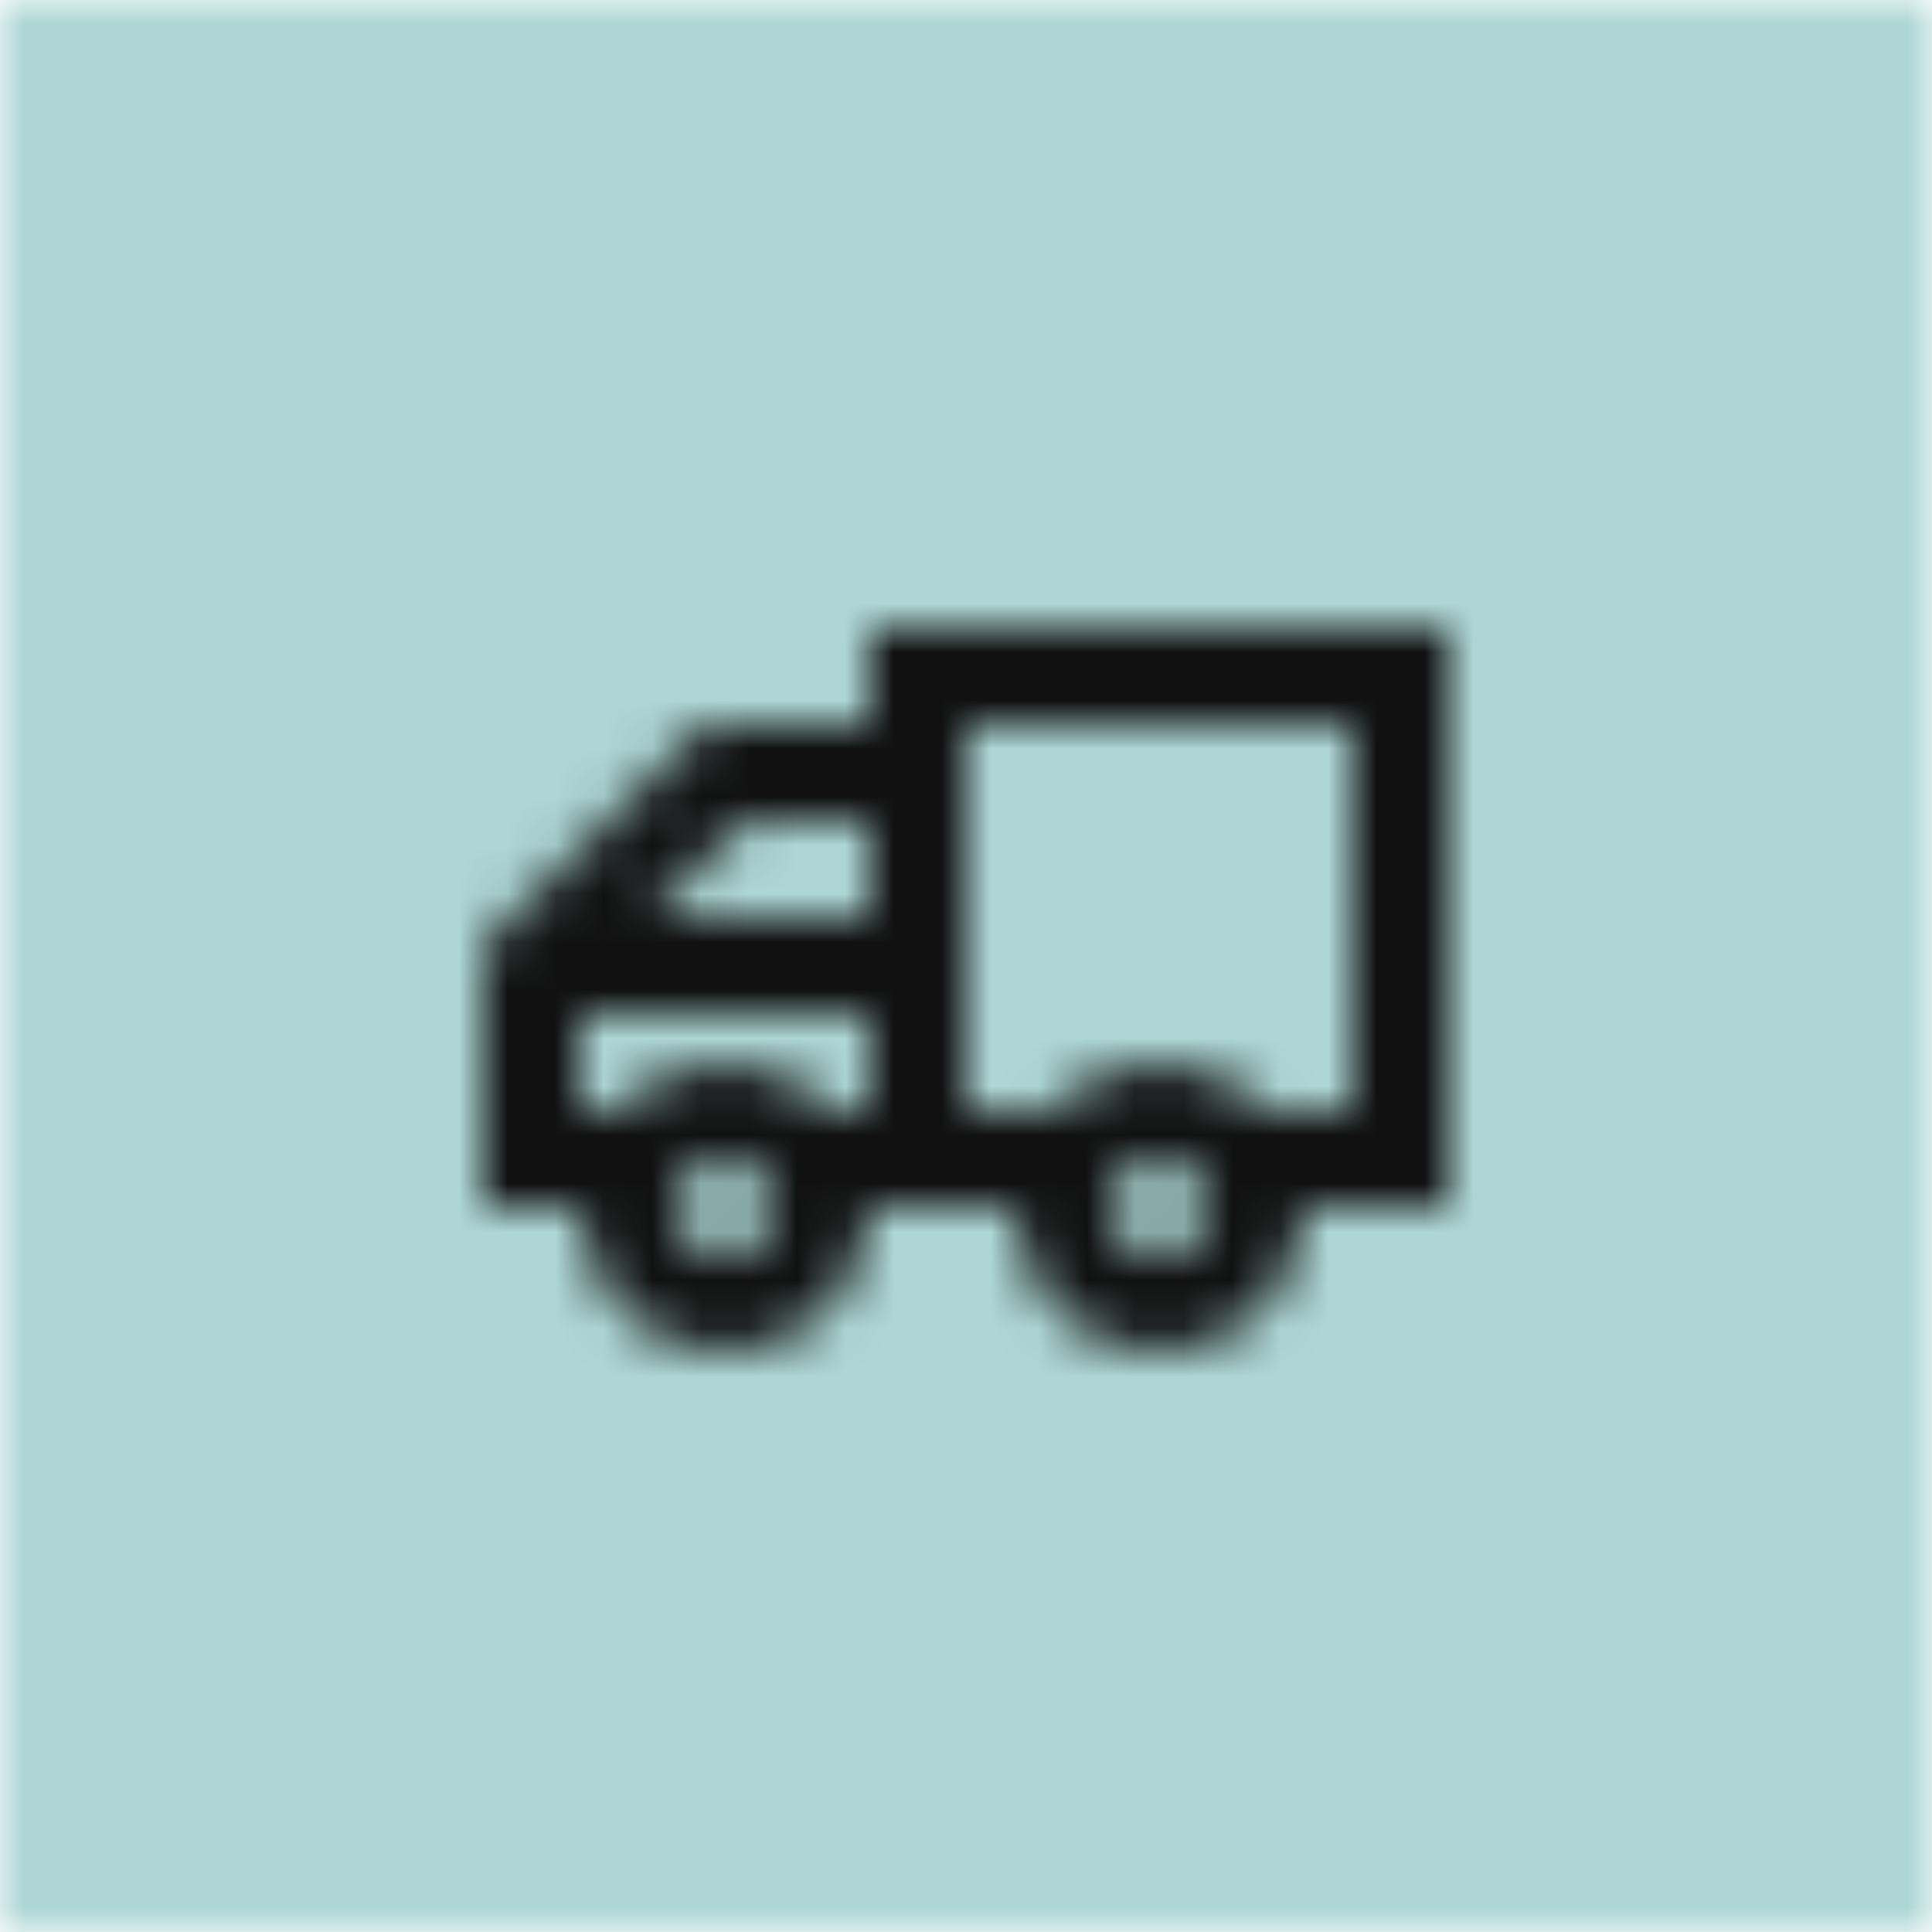
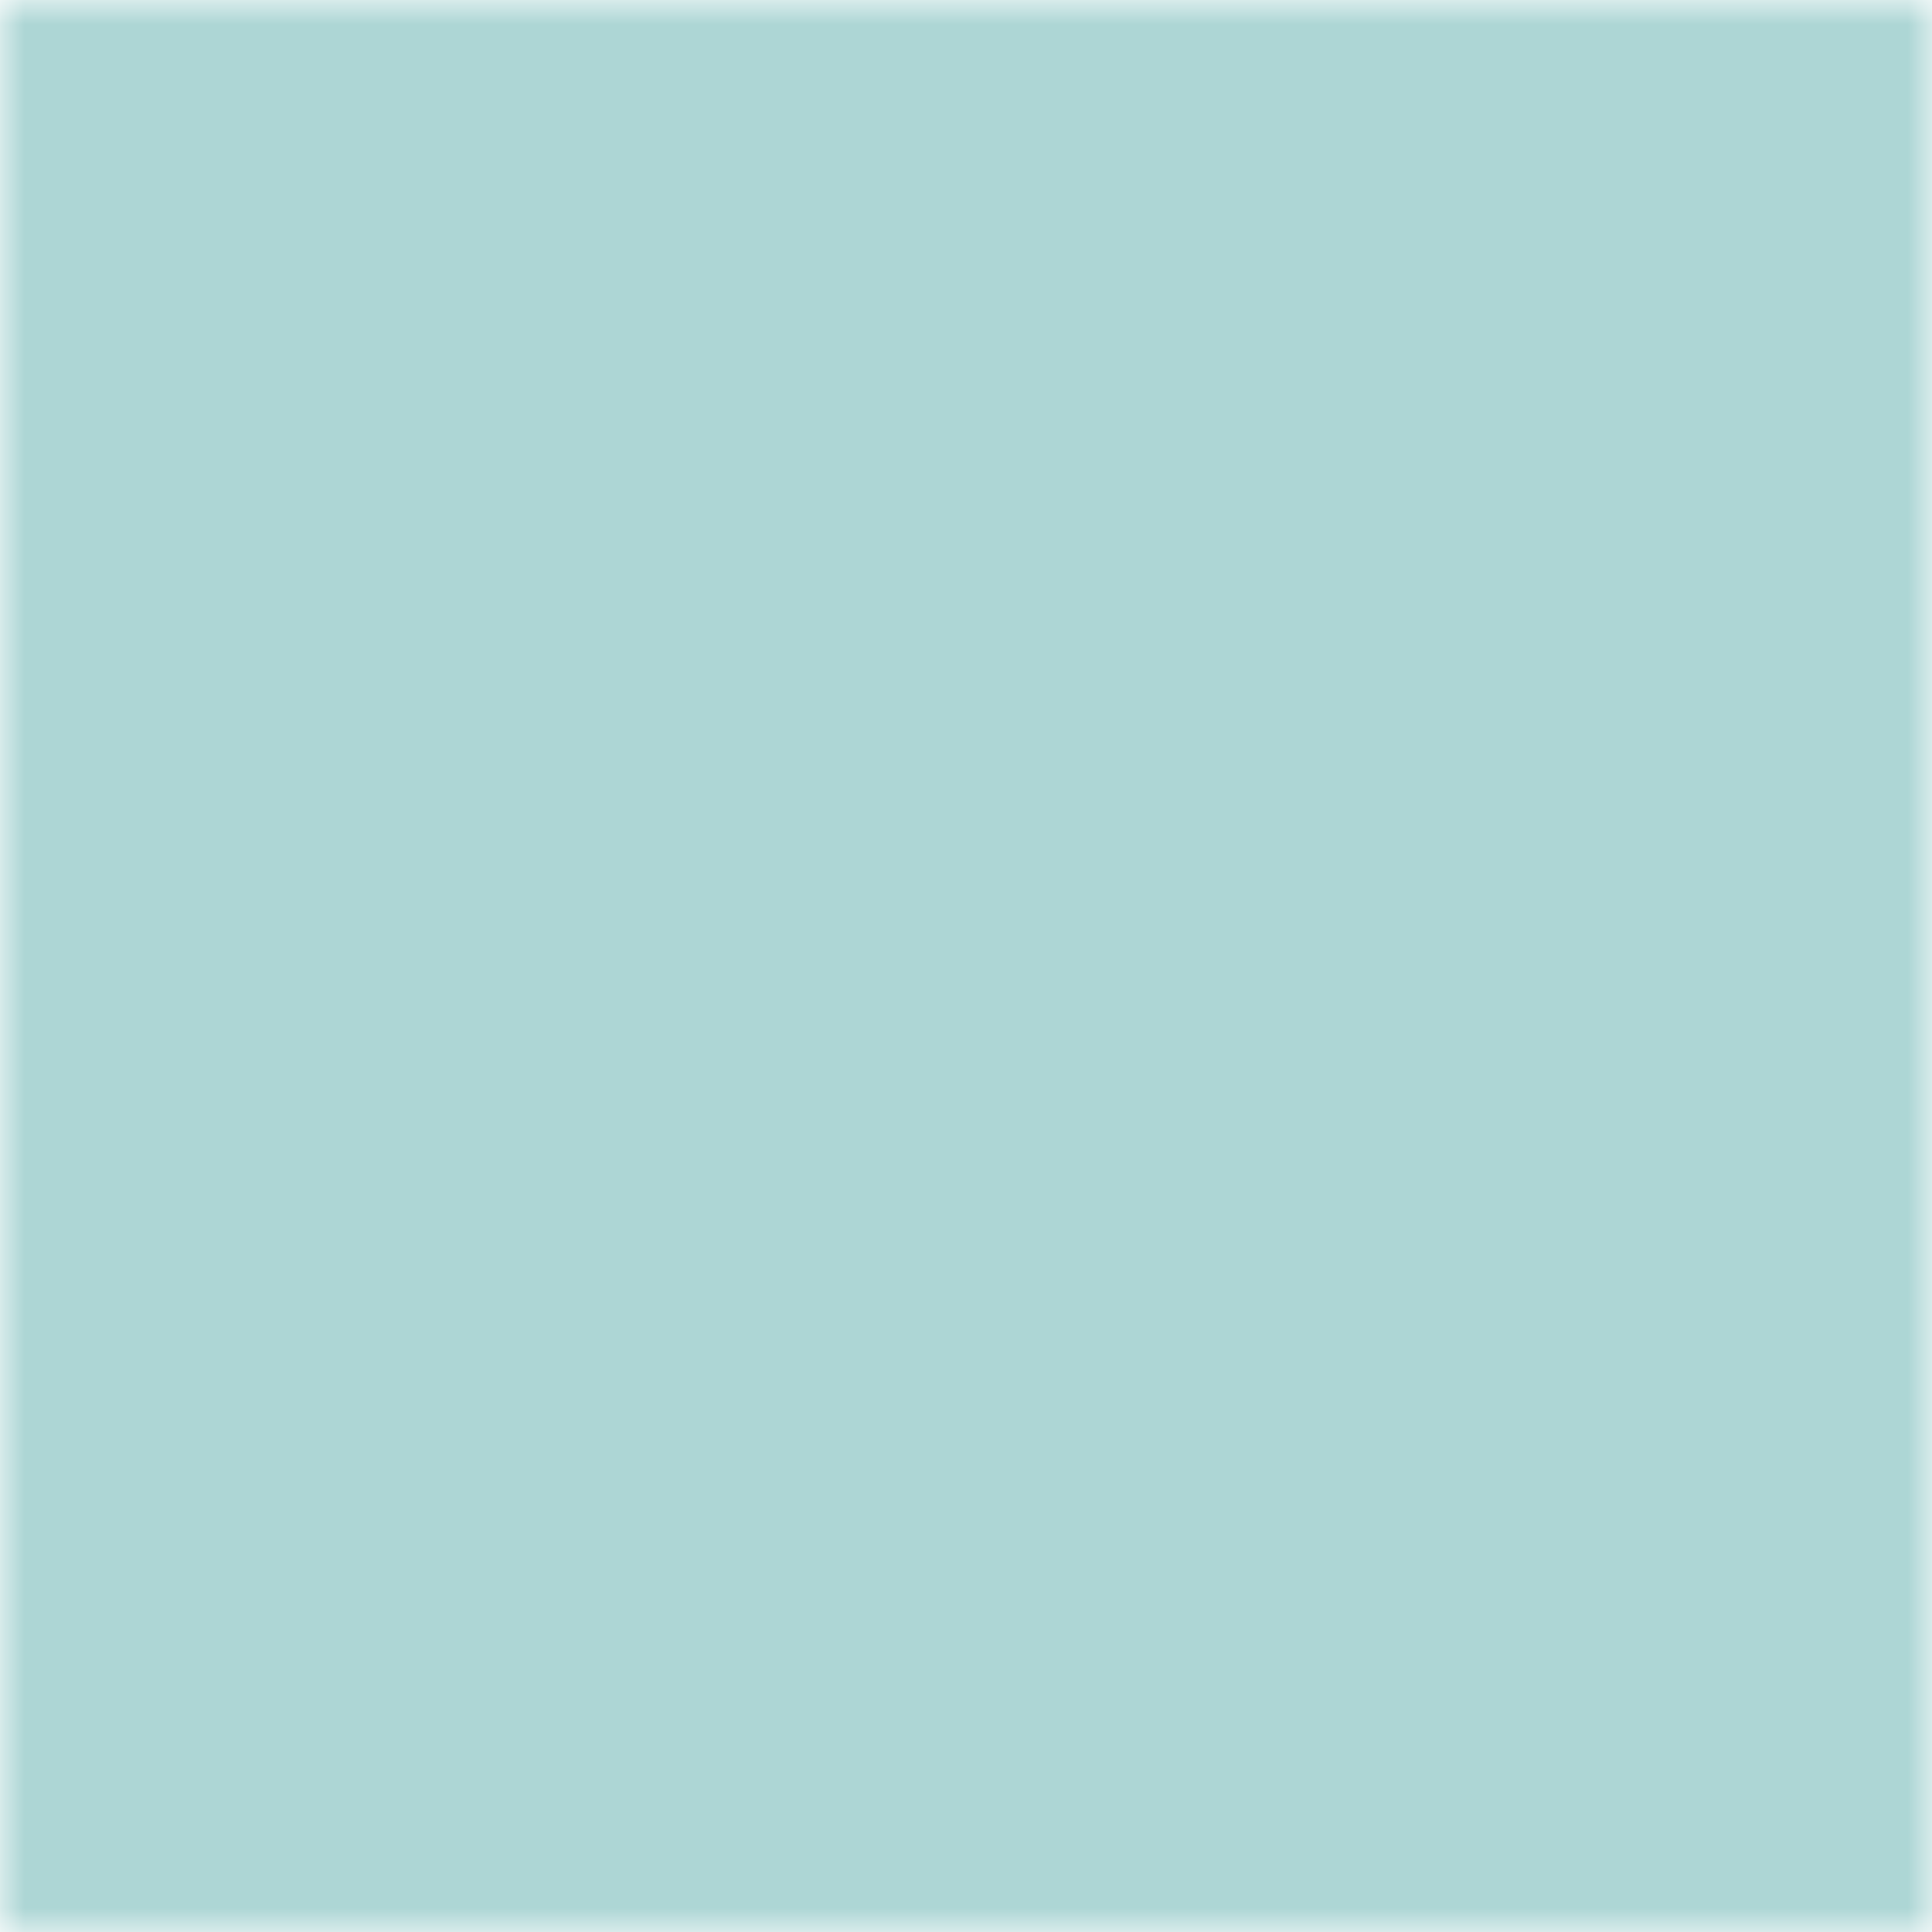
<svg xmlns="http://www.w3.org/2000/svg" width="40" height="40" viewBox="0 0 40 40" fill="none">
  <mask id="mask0_5919_7010" style="mask-type:alpha" maskUnits="userSpaceOnUse" x="0" y="0" width="40" height="40">
    <rect width="40" height="40" fill="#242424" />
  </mask>
  <g mask="url(#mask0_5919_7010)">
    <rect width="40" height="40" fill="#ADD6D5" />
  </g>
  <g clip-path="url(#clip0_5919_7010)">
    <mask id="mask1_5919_7010" style="mask-type:alpha" maskUnits="userSpaceOnUse" x="8" y="8" width="24" height="24">
-       <path d="M30 13H18V15H14.586L10 19.586V25H12C12 26.657 13.343 28 15 28C16.657 28 18 26.657 18 25H21C21 26.657 22.343 28 24 28C25.657 28 27 26.657 27 25H30V13ZM18 23H17.236C16.687 22.386 15.889 22 15 22C14.111 22 13.313 22.386 12.764 23H12V21H18V23ZM18 19H13.414L15.414 17H18V19ZM26.236 23C25.687 22.386 24.889 22 24 22C23.111 22 22.313 22.386 21.764 23H20V15H28V23H26.236ZM15 26C14.448 26 14 25.552 14 25C14 24.448 14.448 24 15 24C15.552 24 16 24.448 16 25C16 25.552 15.552 26 15 26ZM24 24C24.552 24 25 24.448 25 25C25 25.552 24.552 26 24 26C23.448 26 23 25.552 23 25C23 24.448 23.448 24 24 24Z" fill="white" />
-     </mask>
+       </mask>
    <g mask="url(#mask1_5919_7010)">
      <rect x="8" y="8" width="24" height="24" fill="#111111" />
    </g>
  </g>
  <defs>
    <clipPath id="clip0_5919_7010">
      <rect width="24" height="24" fill="white" transform="translate(8 8)" />
    </clipPath>
  </defs>
</svg>